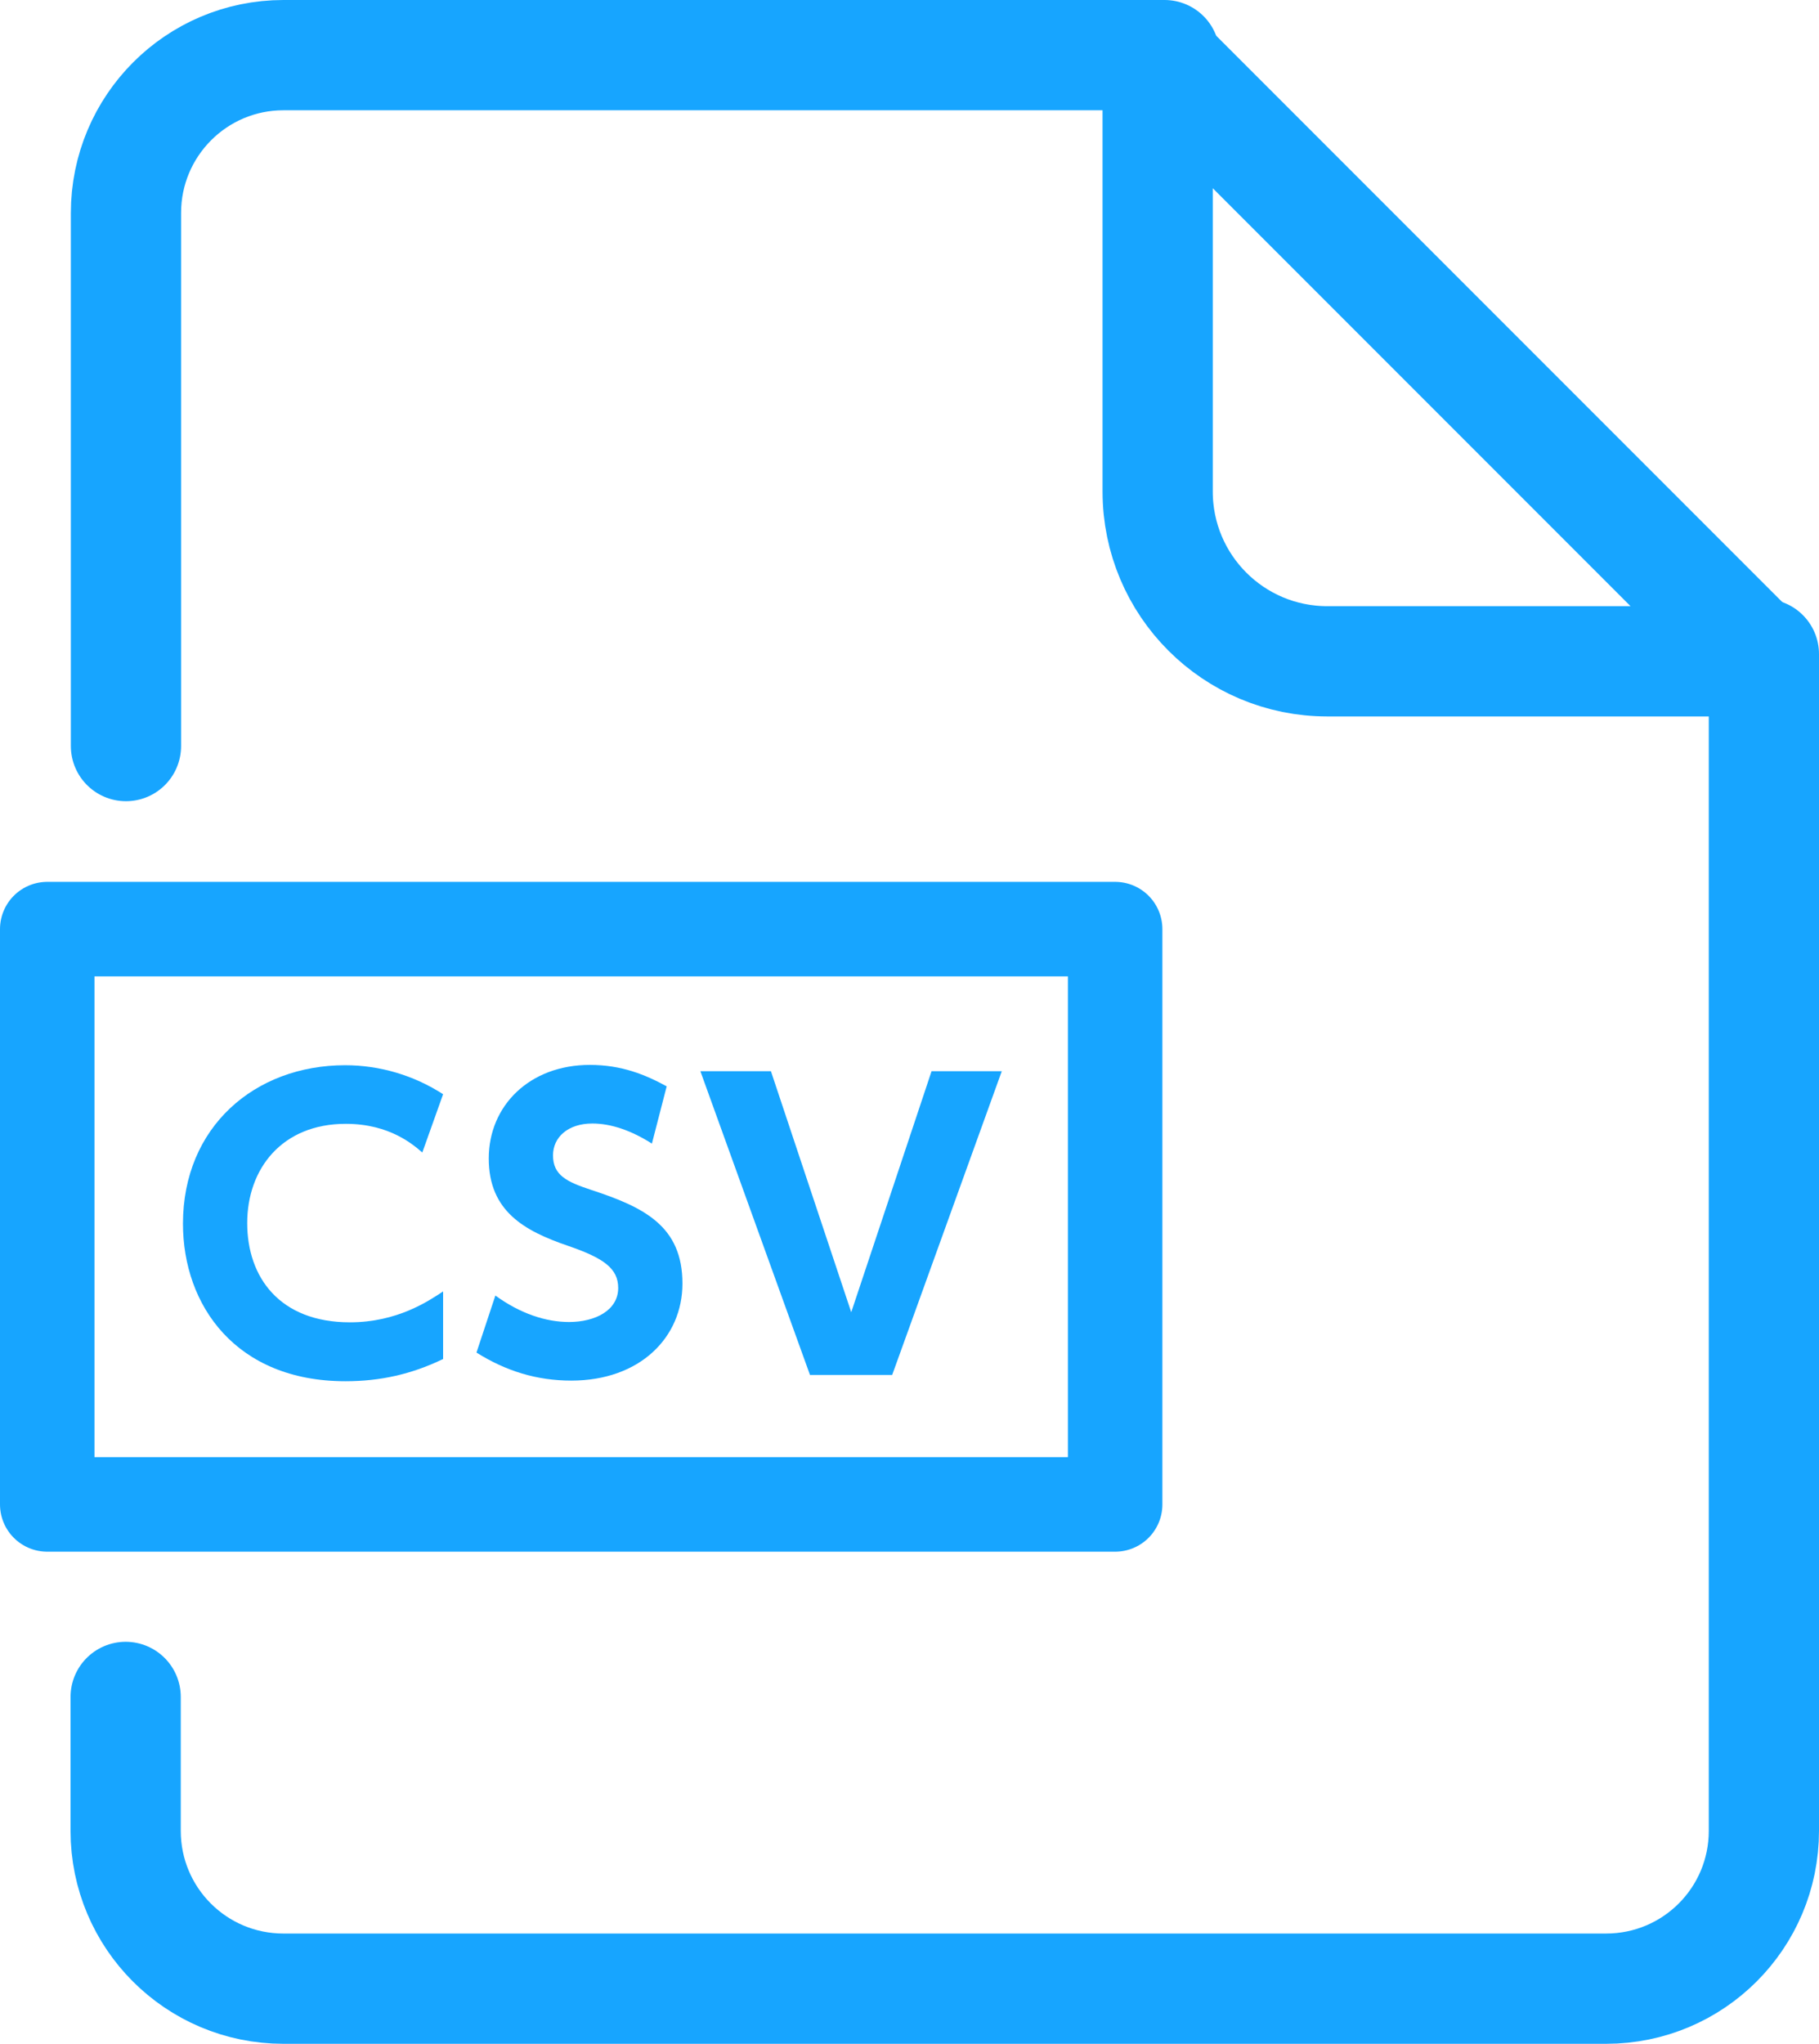
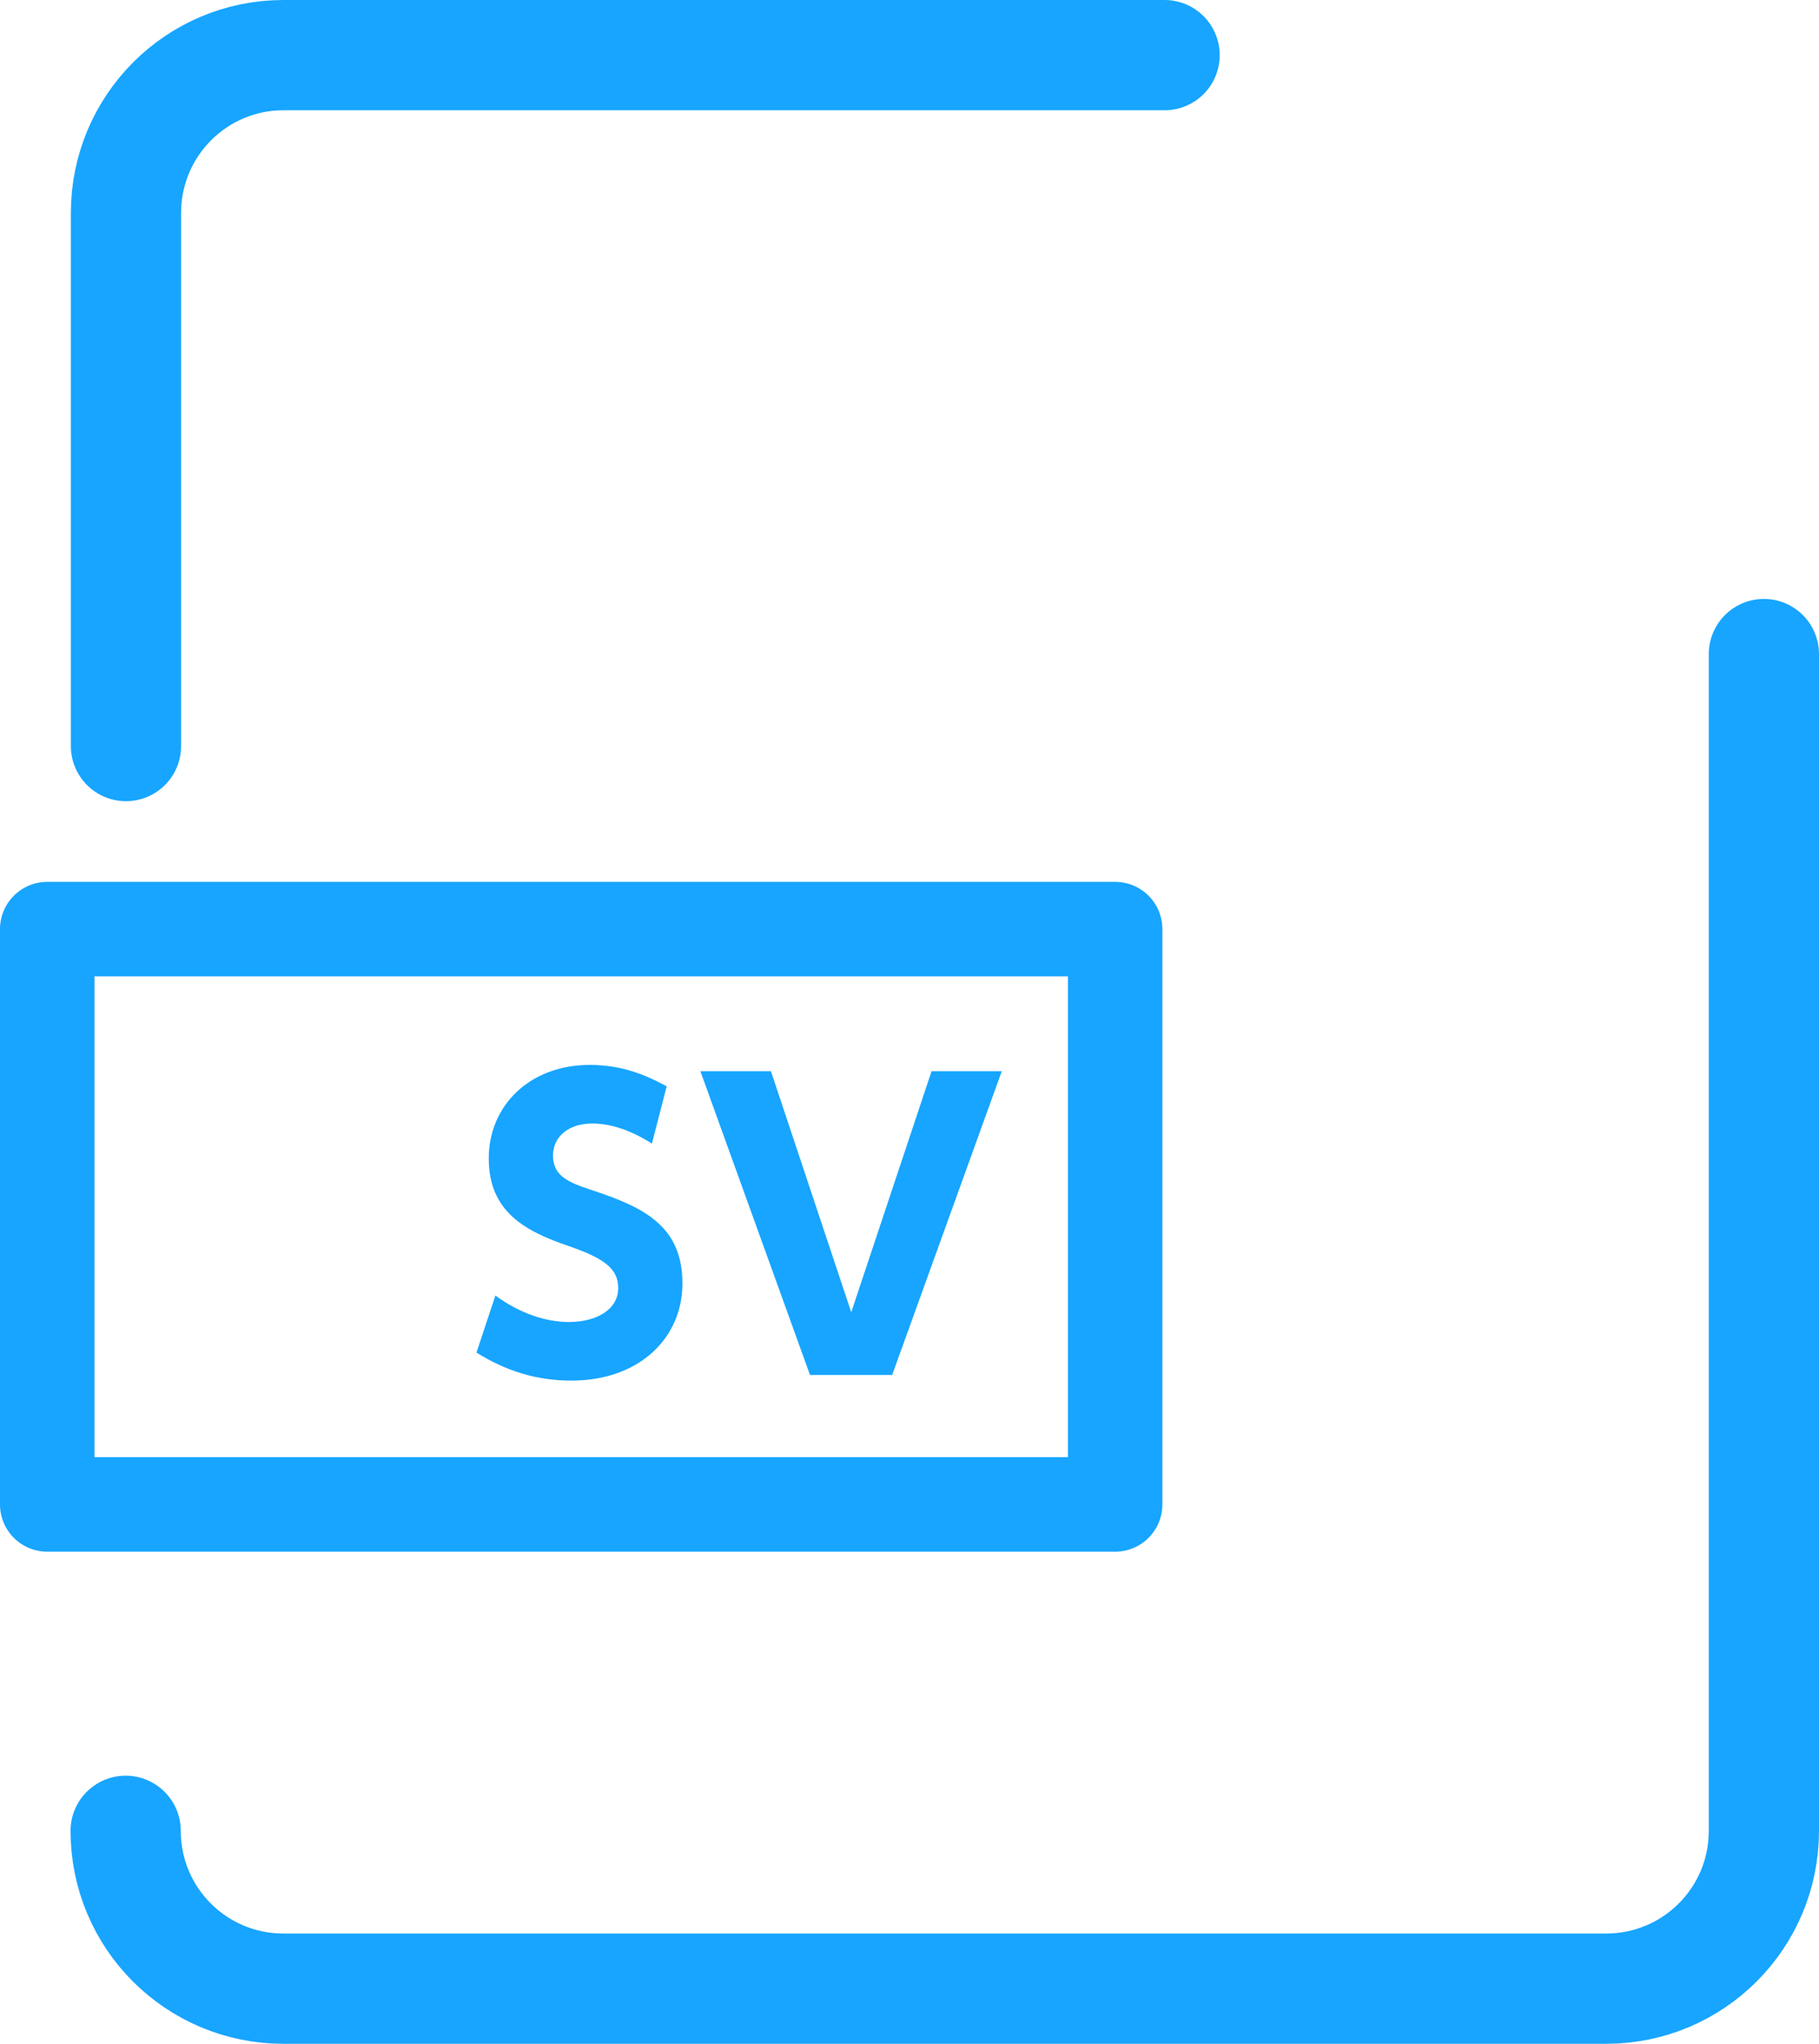
<svg xmlns="http://www.w3.org/2000/svg" id="_イヤー_2" width="57.76" height="64.87" viewBox="0 0 57.76 64.87">
  <defs>
    <style>.cls-1{stroke-width:3px;}.cls-1,.cls-2,.cls-3{fill:none;stroke:#17a5ff;stroke-linecap:round;}.cls-1,.cls-3{stroke-linejoin:round;}.cls-2{stroke-miterlimit:10;}.cls-2,.cls-3{stroke-width:3.5px;}.cls-4{fill:#17a5ff;}</style>
  </defs>
  <g id="_イヤー_4">
    <g>
      <g>
        <path class="cls-2" d="M4,23.68V6.76C4,3.99,6.24,1.75,9,1.75h27.98" />
-         <path class="cls-2" d="M56.01,20.76V58.11c0,2.77-2.24,5.01-5.01,5.01H9c-2.77,0-5.01-2.24-5.01-5.01v-4.25" />
-         <path class="cls-3" d="M56.01,20.99h-13.86c-2.98,0-5.39-2.41-5.39-5.39V1.75l19.24,19.24Z" />
+         <path class="cls-2" d="M56.01,20.76V58.11c0,2.77-2.24,5.01-5.01,5.01H9c-2.77,0-5.01-2.24-5.01-5.01" />
      </g>
      <rect class="cls-1" x="1.5" y="29.49" width="33.91" height="18.26" />
      <g>
-         <path class="cls-4" d="M14.06,43.14c-1,.48-1.99,.7-3.09,.7-3.48,0-5.16-2.41-5.16-5,0-3.07,2.28-5.03,5.15-5.03,1.1,0,2.18,.32,3.11,.92l-.66,1.85c-.28-.24-1.03-.91-2.43-.91-2.03,0-3.13,1.43-3.13,3.15s1.03,3.15,3.26,3.15c1.5,0,2.49-.67,2.96-.98v2.15Z" />
        <path class="cls-4" d="M20.72,36.31c-.67-.43-1.32-.65-1.91-.65-.78,0-1.25,.44-1.25,1.01,0,.63,.43,.84,1.22,1.1,1.68,.55,2.89,1.15,2.89,2.97,0,1.71-1.35,3.08-3.53,3.08-1.09,0-2.07-.3-3.01-.89l.6-1.81c.8,.58,1.61,.84,2.34,.84,.83,0,1.56-.37,1.56-1.08,0-.62-.46-.95-1.6-1.34-1.37-.47-2.51-1.09-2.51-2.77s1.3-2.97,3.21-2.97c1.01,0,1.76,.31,2.44,.68l-.47,1.82Z" />
        <path class="cls-4" d="M24.48,34l2.55,7.65,2.55-7.65h2.23l-3.48,9.64h-2.61l-3.48-9.64h2.23Z" />
      </g>
    </g>
  </g>
</svg>